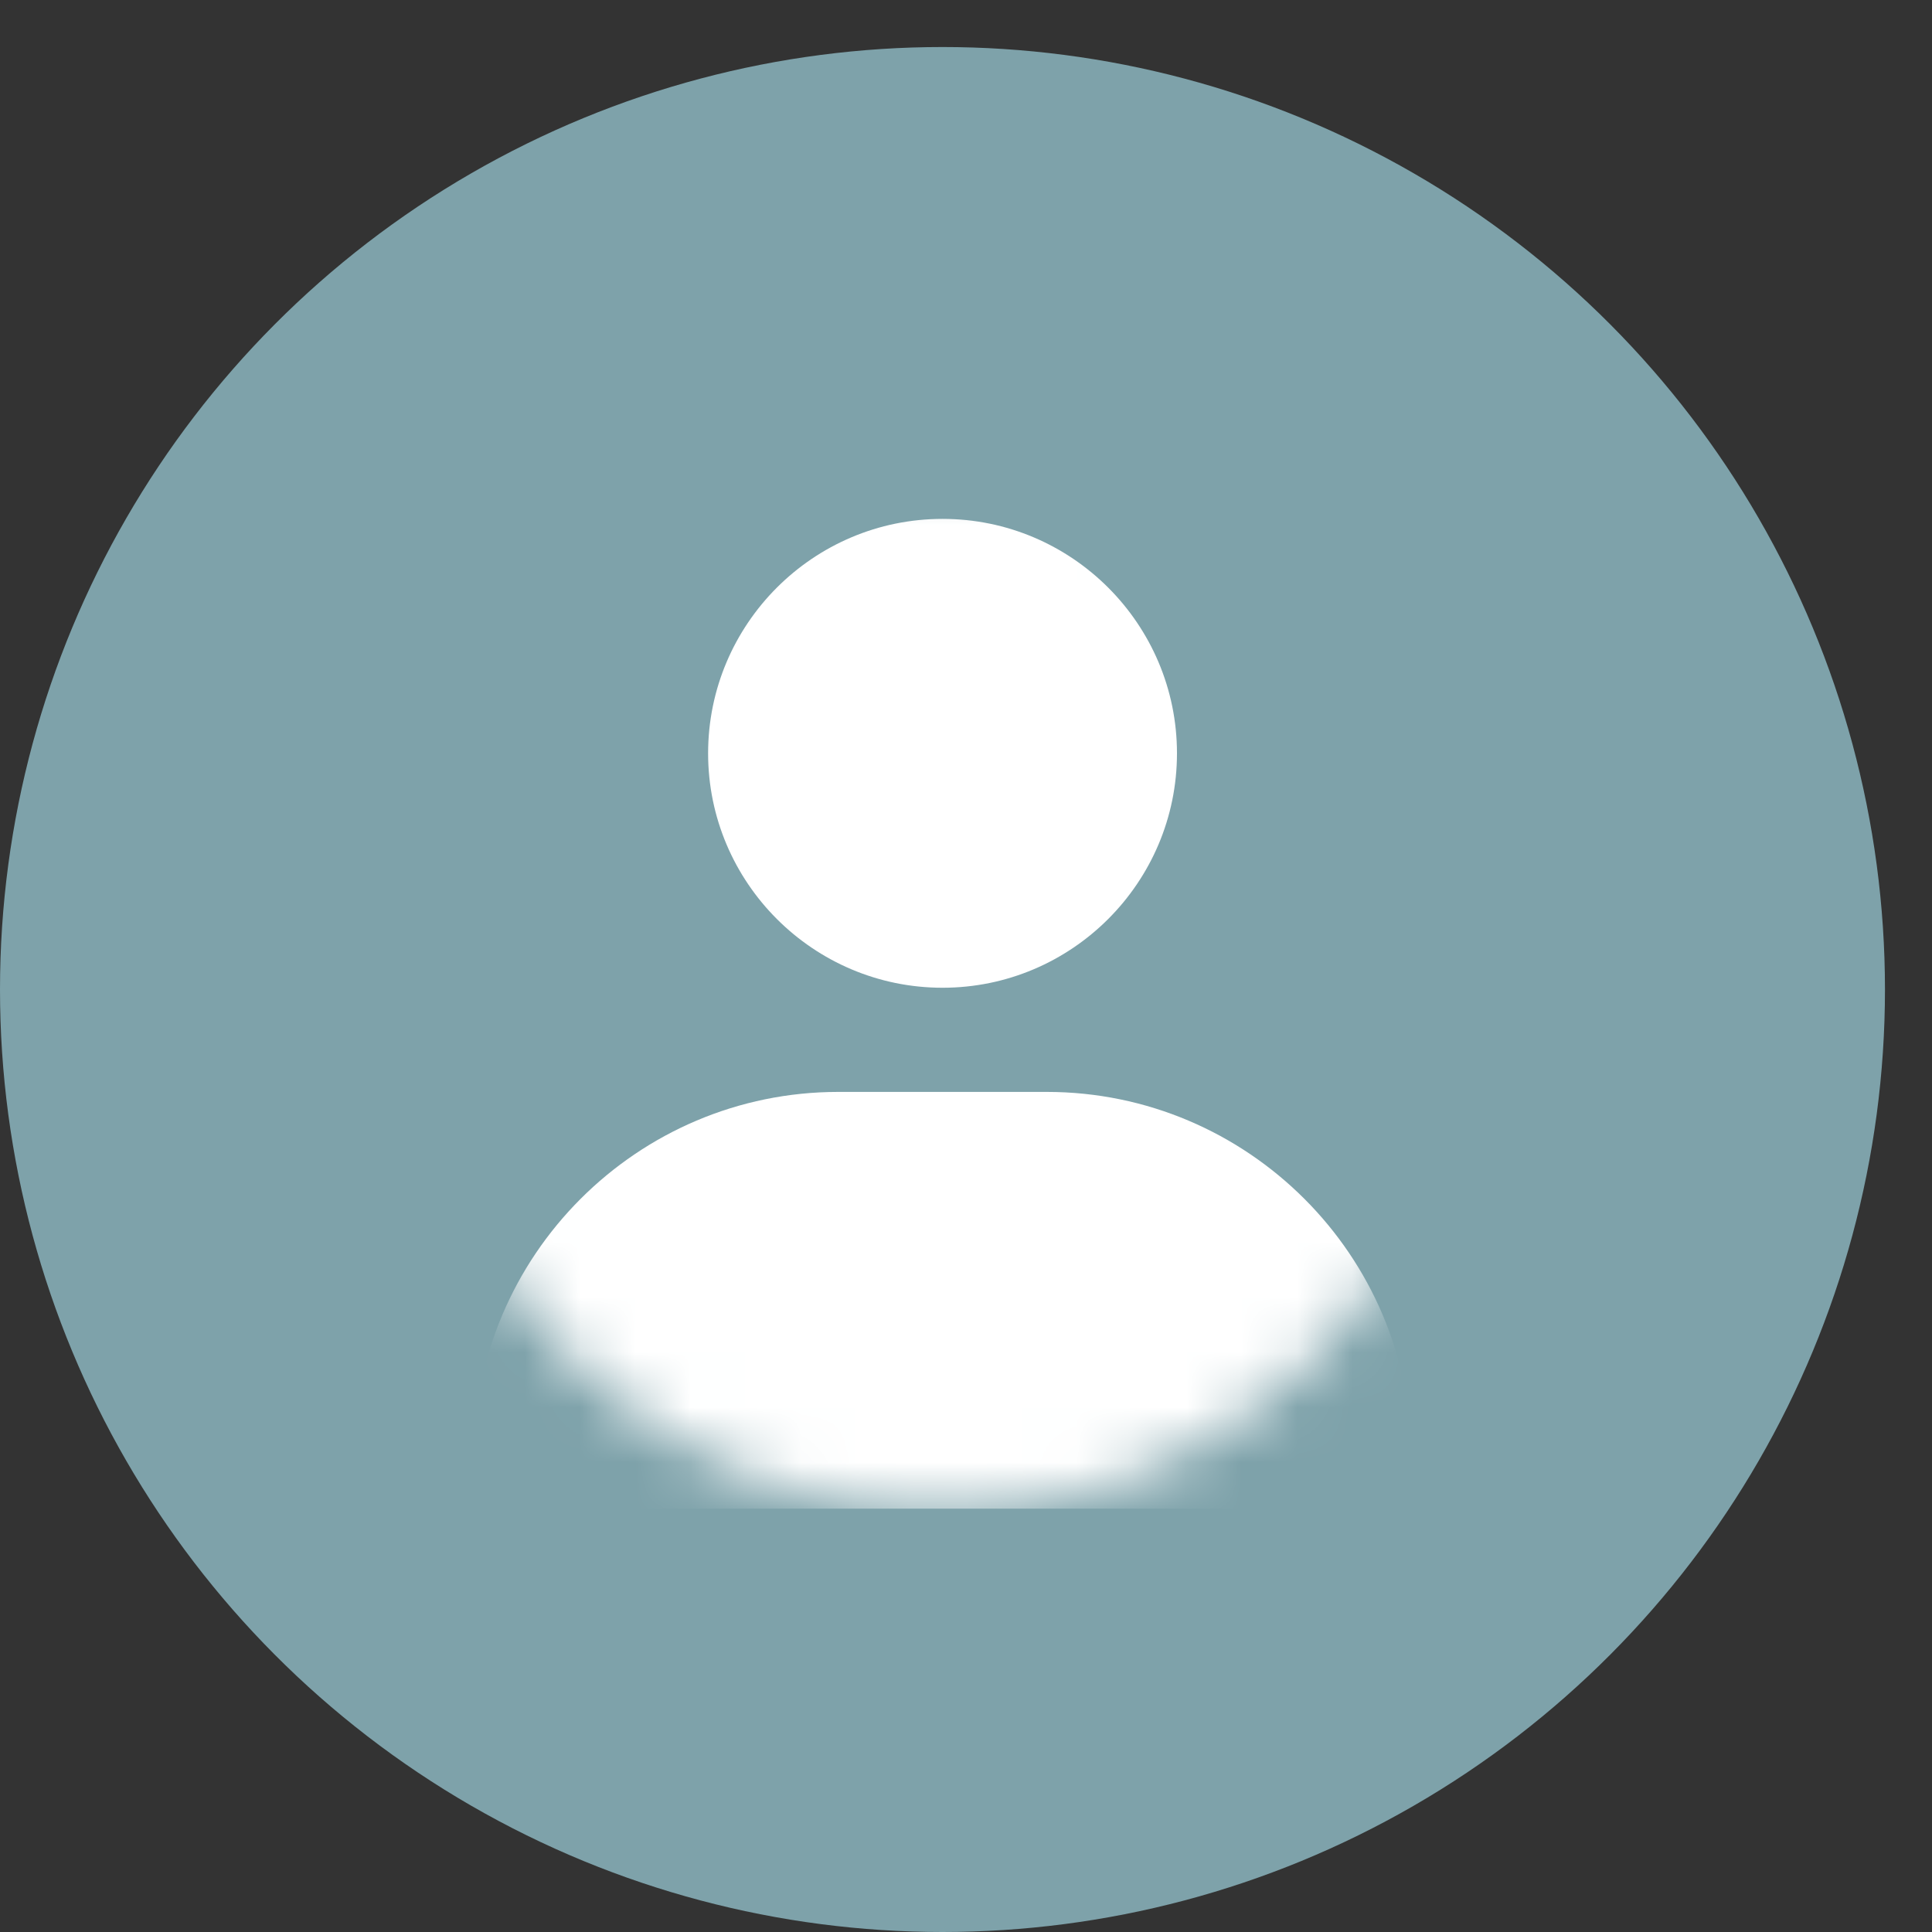
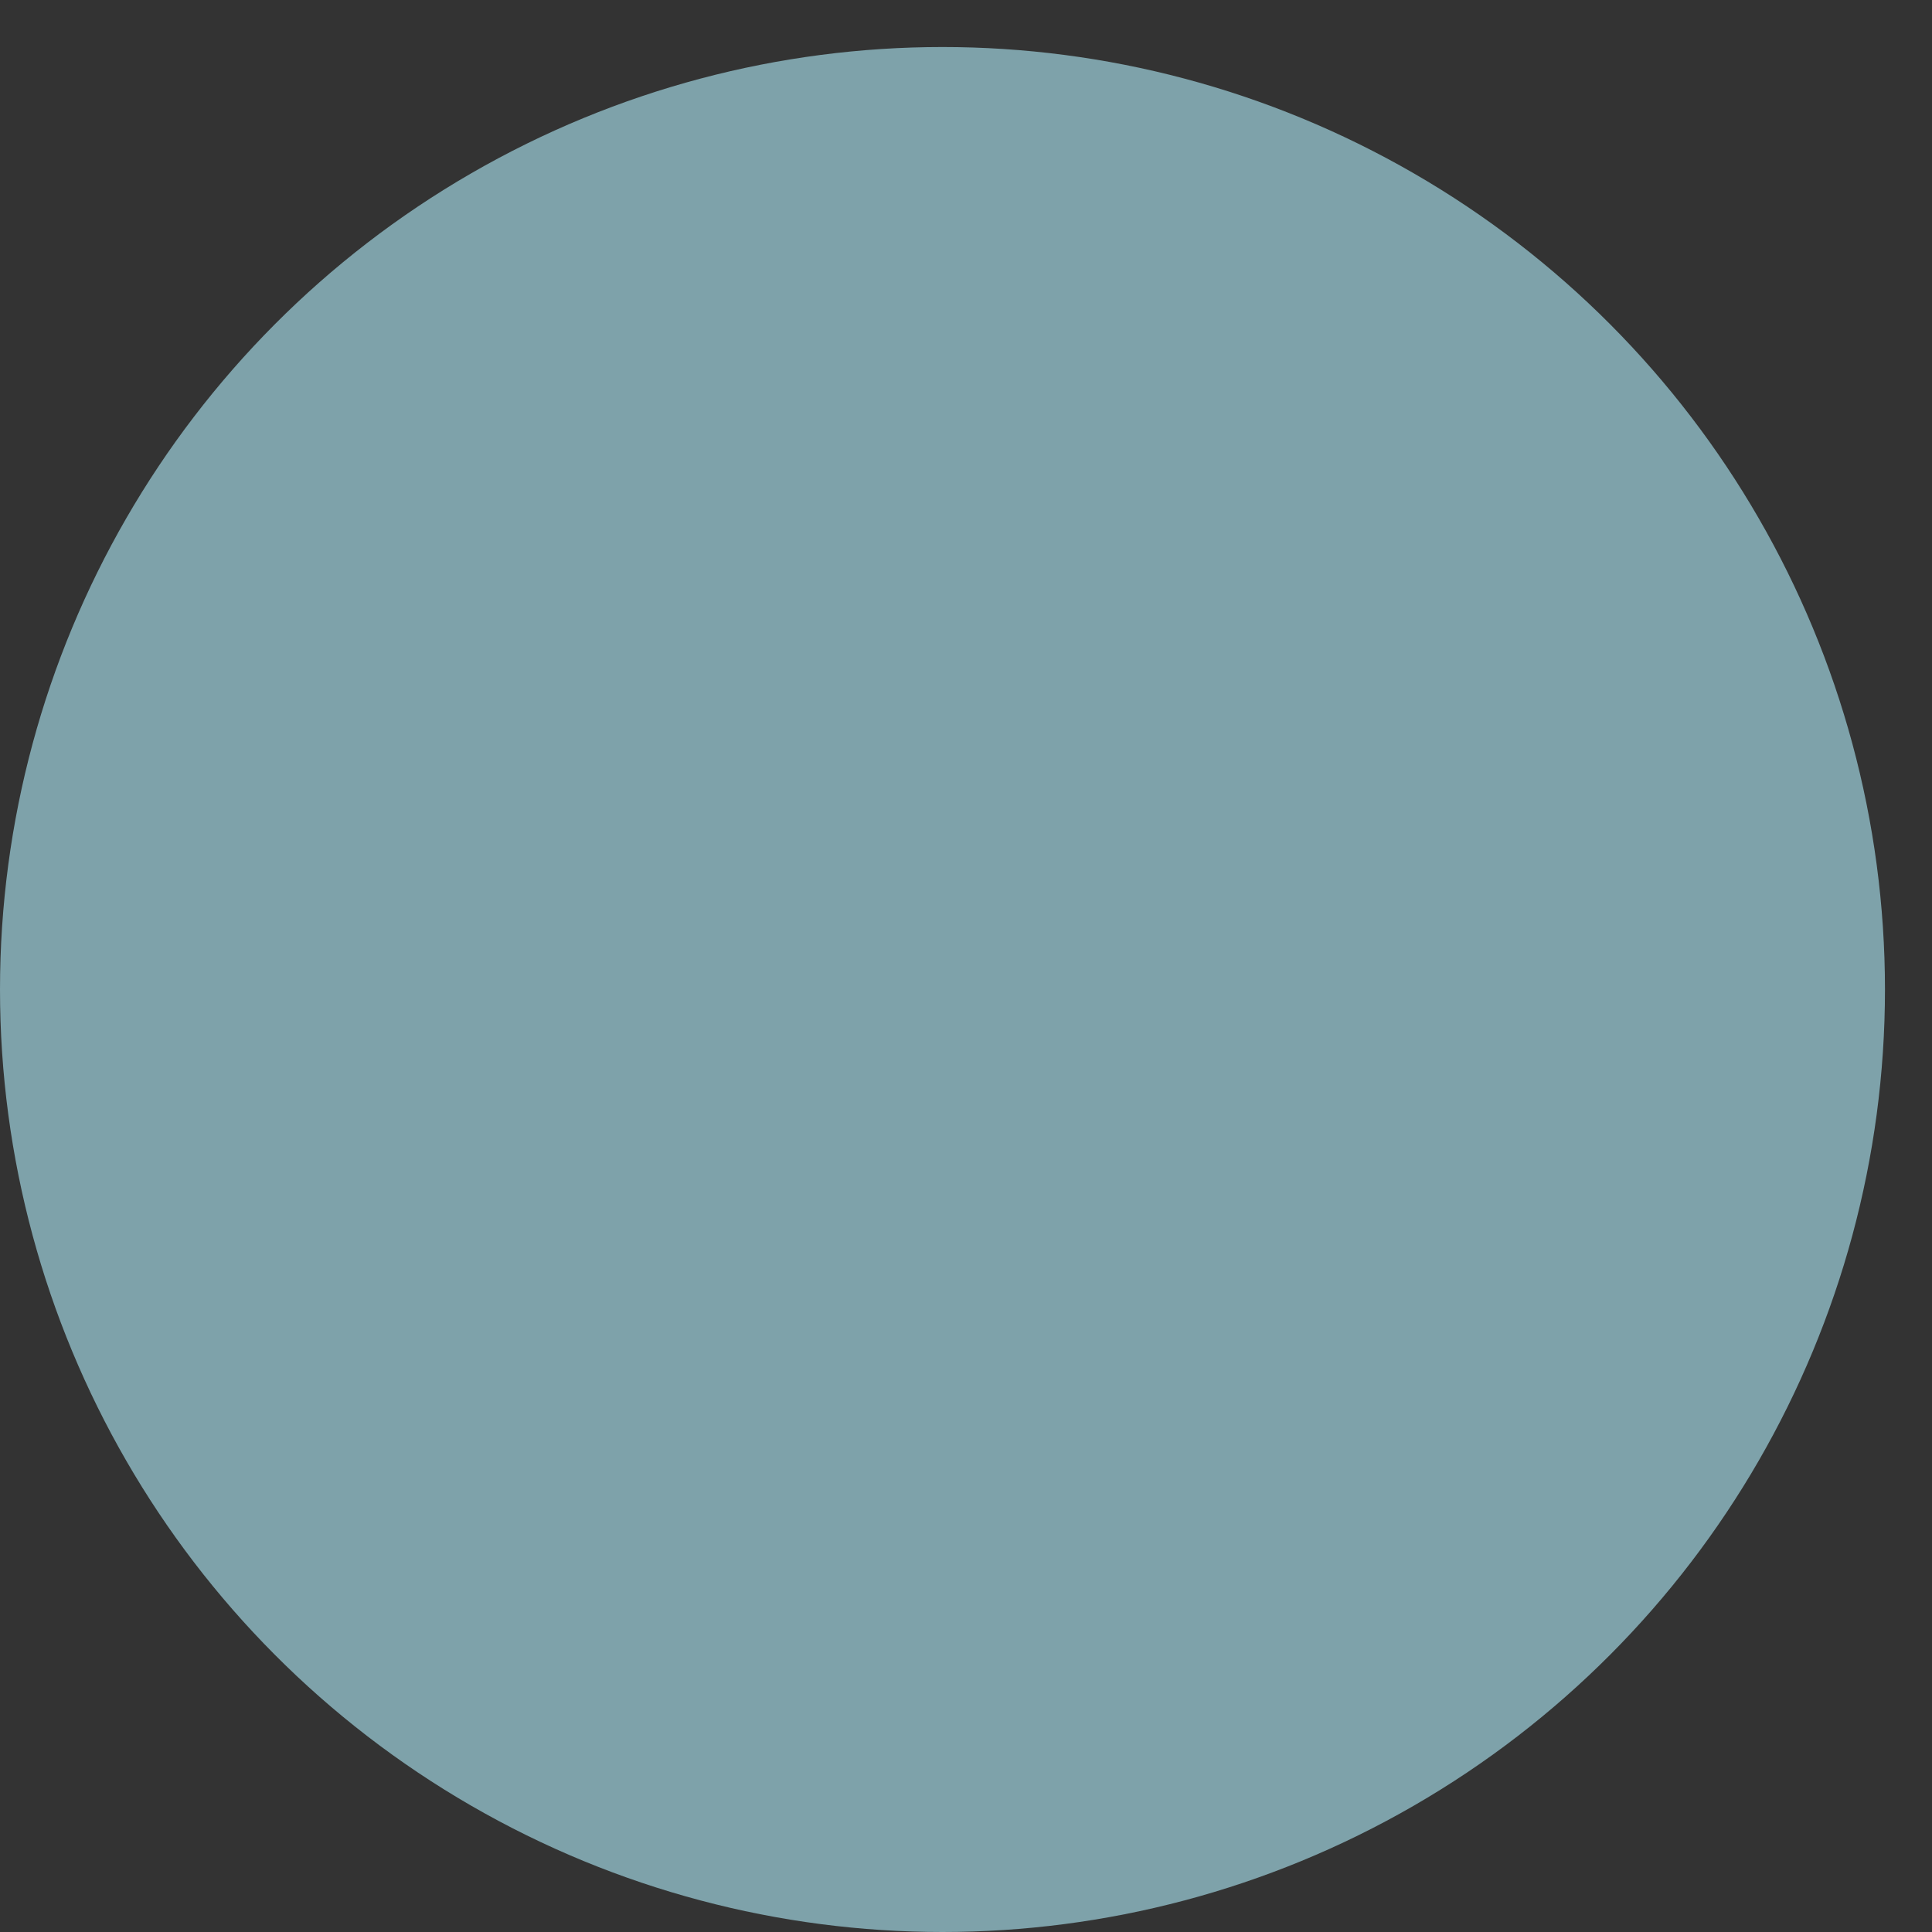
<svg xmlns="http://www.w3.org/2000/svg" width="35" height="35" viewBox="0 0 35 35" fill="none">
  <rect x="0" y="0" width="35" height="35" fill="#333333" stroke="none" />
  <circle cx="17.074" cy="17.926" r="17.074" fill="#7EA2AA" />
  <mask id="mask0" mask-type="alpha" maskUnits="userSpaceOnUse" x="7" y="8" width="20" height="20">
    <circle cx="17.074" cy="17.926" r="9.488" fill="white" />
  </mask>
  <g mask="url(#mask0)">
-     <path d="M12.828 13.647C12.828 15.988 14.733 17.894 17.075 17.894C19.416 17.894 21.322 15.988 21.322 13.647C21.322 11.306 19.416 9.4 17.075 9.4C14.733 9.4 12.828 11.306 12.828 13.647ZM24.625 27.331H25.568V26.387C25.568 22.746 22.604 19.781 18.962 19.781H15.187C11.544 19.781 8.581 22.746 8.581 26.387V27.331H24.625Z" fill="white" />
-   </g>
+     </g>
</svg>